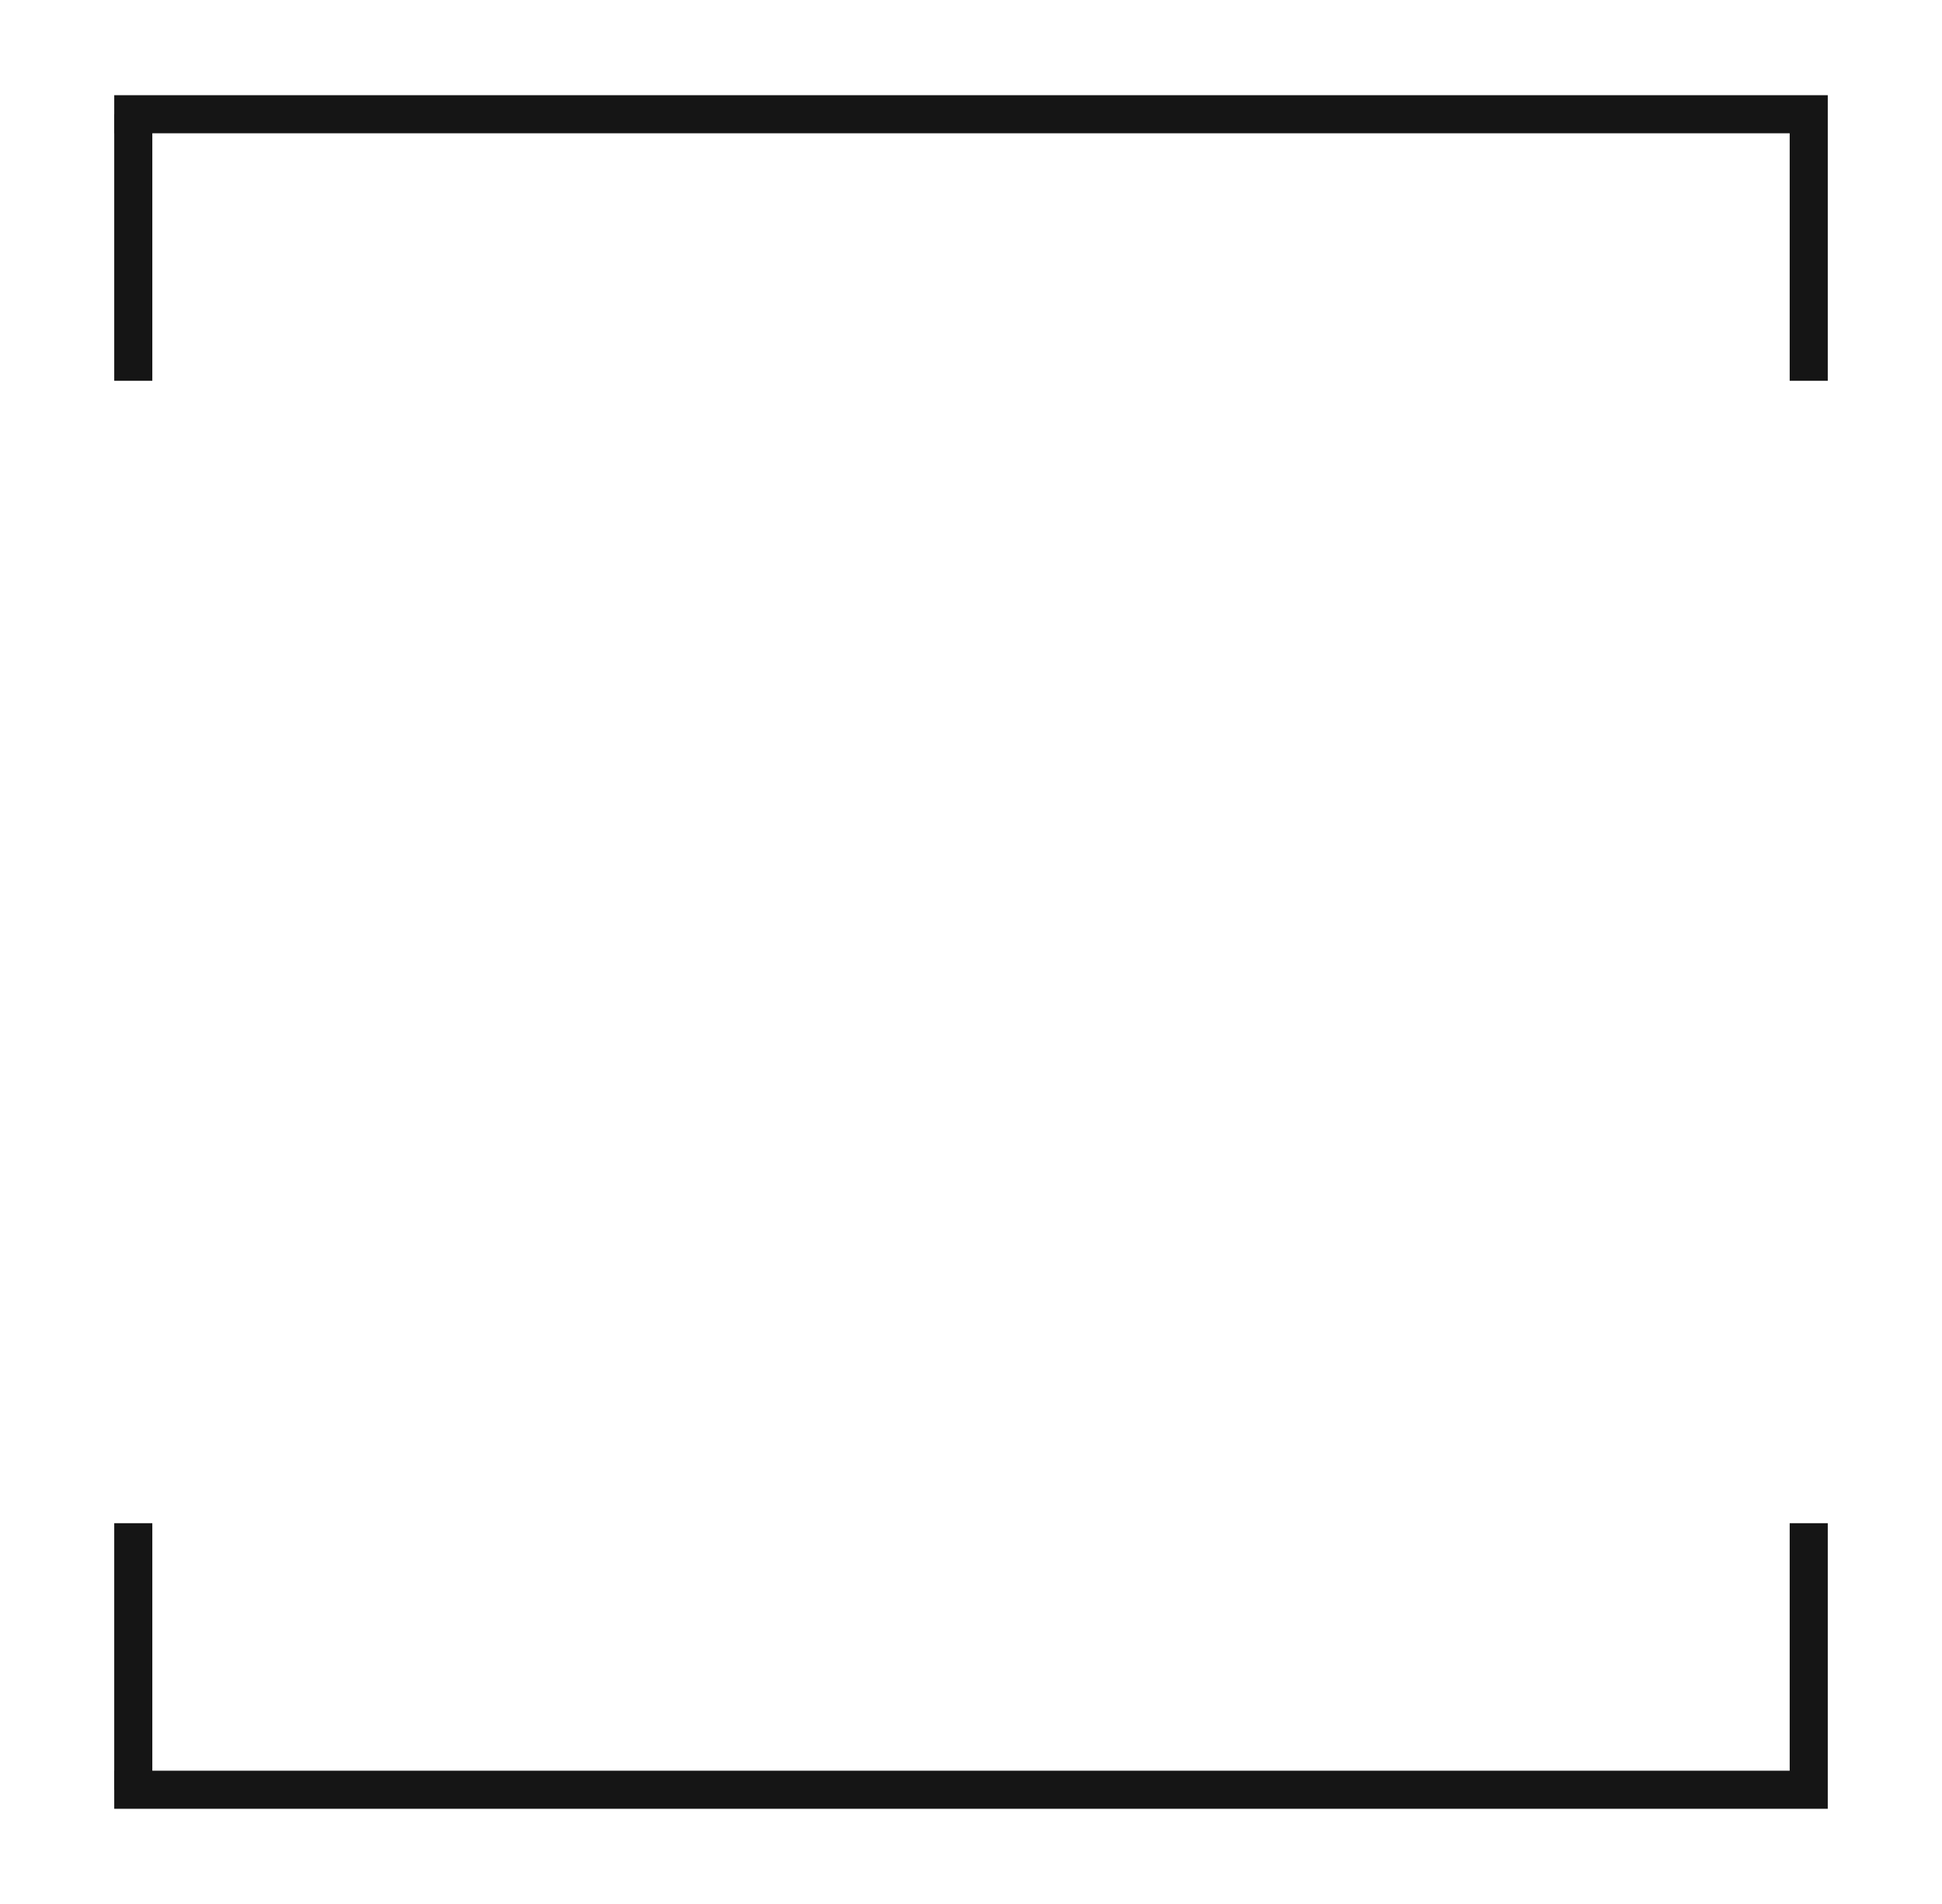
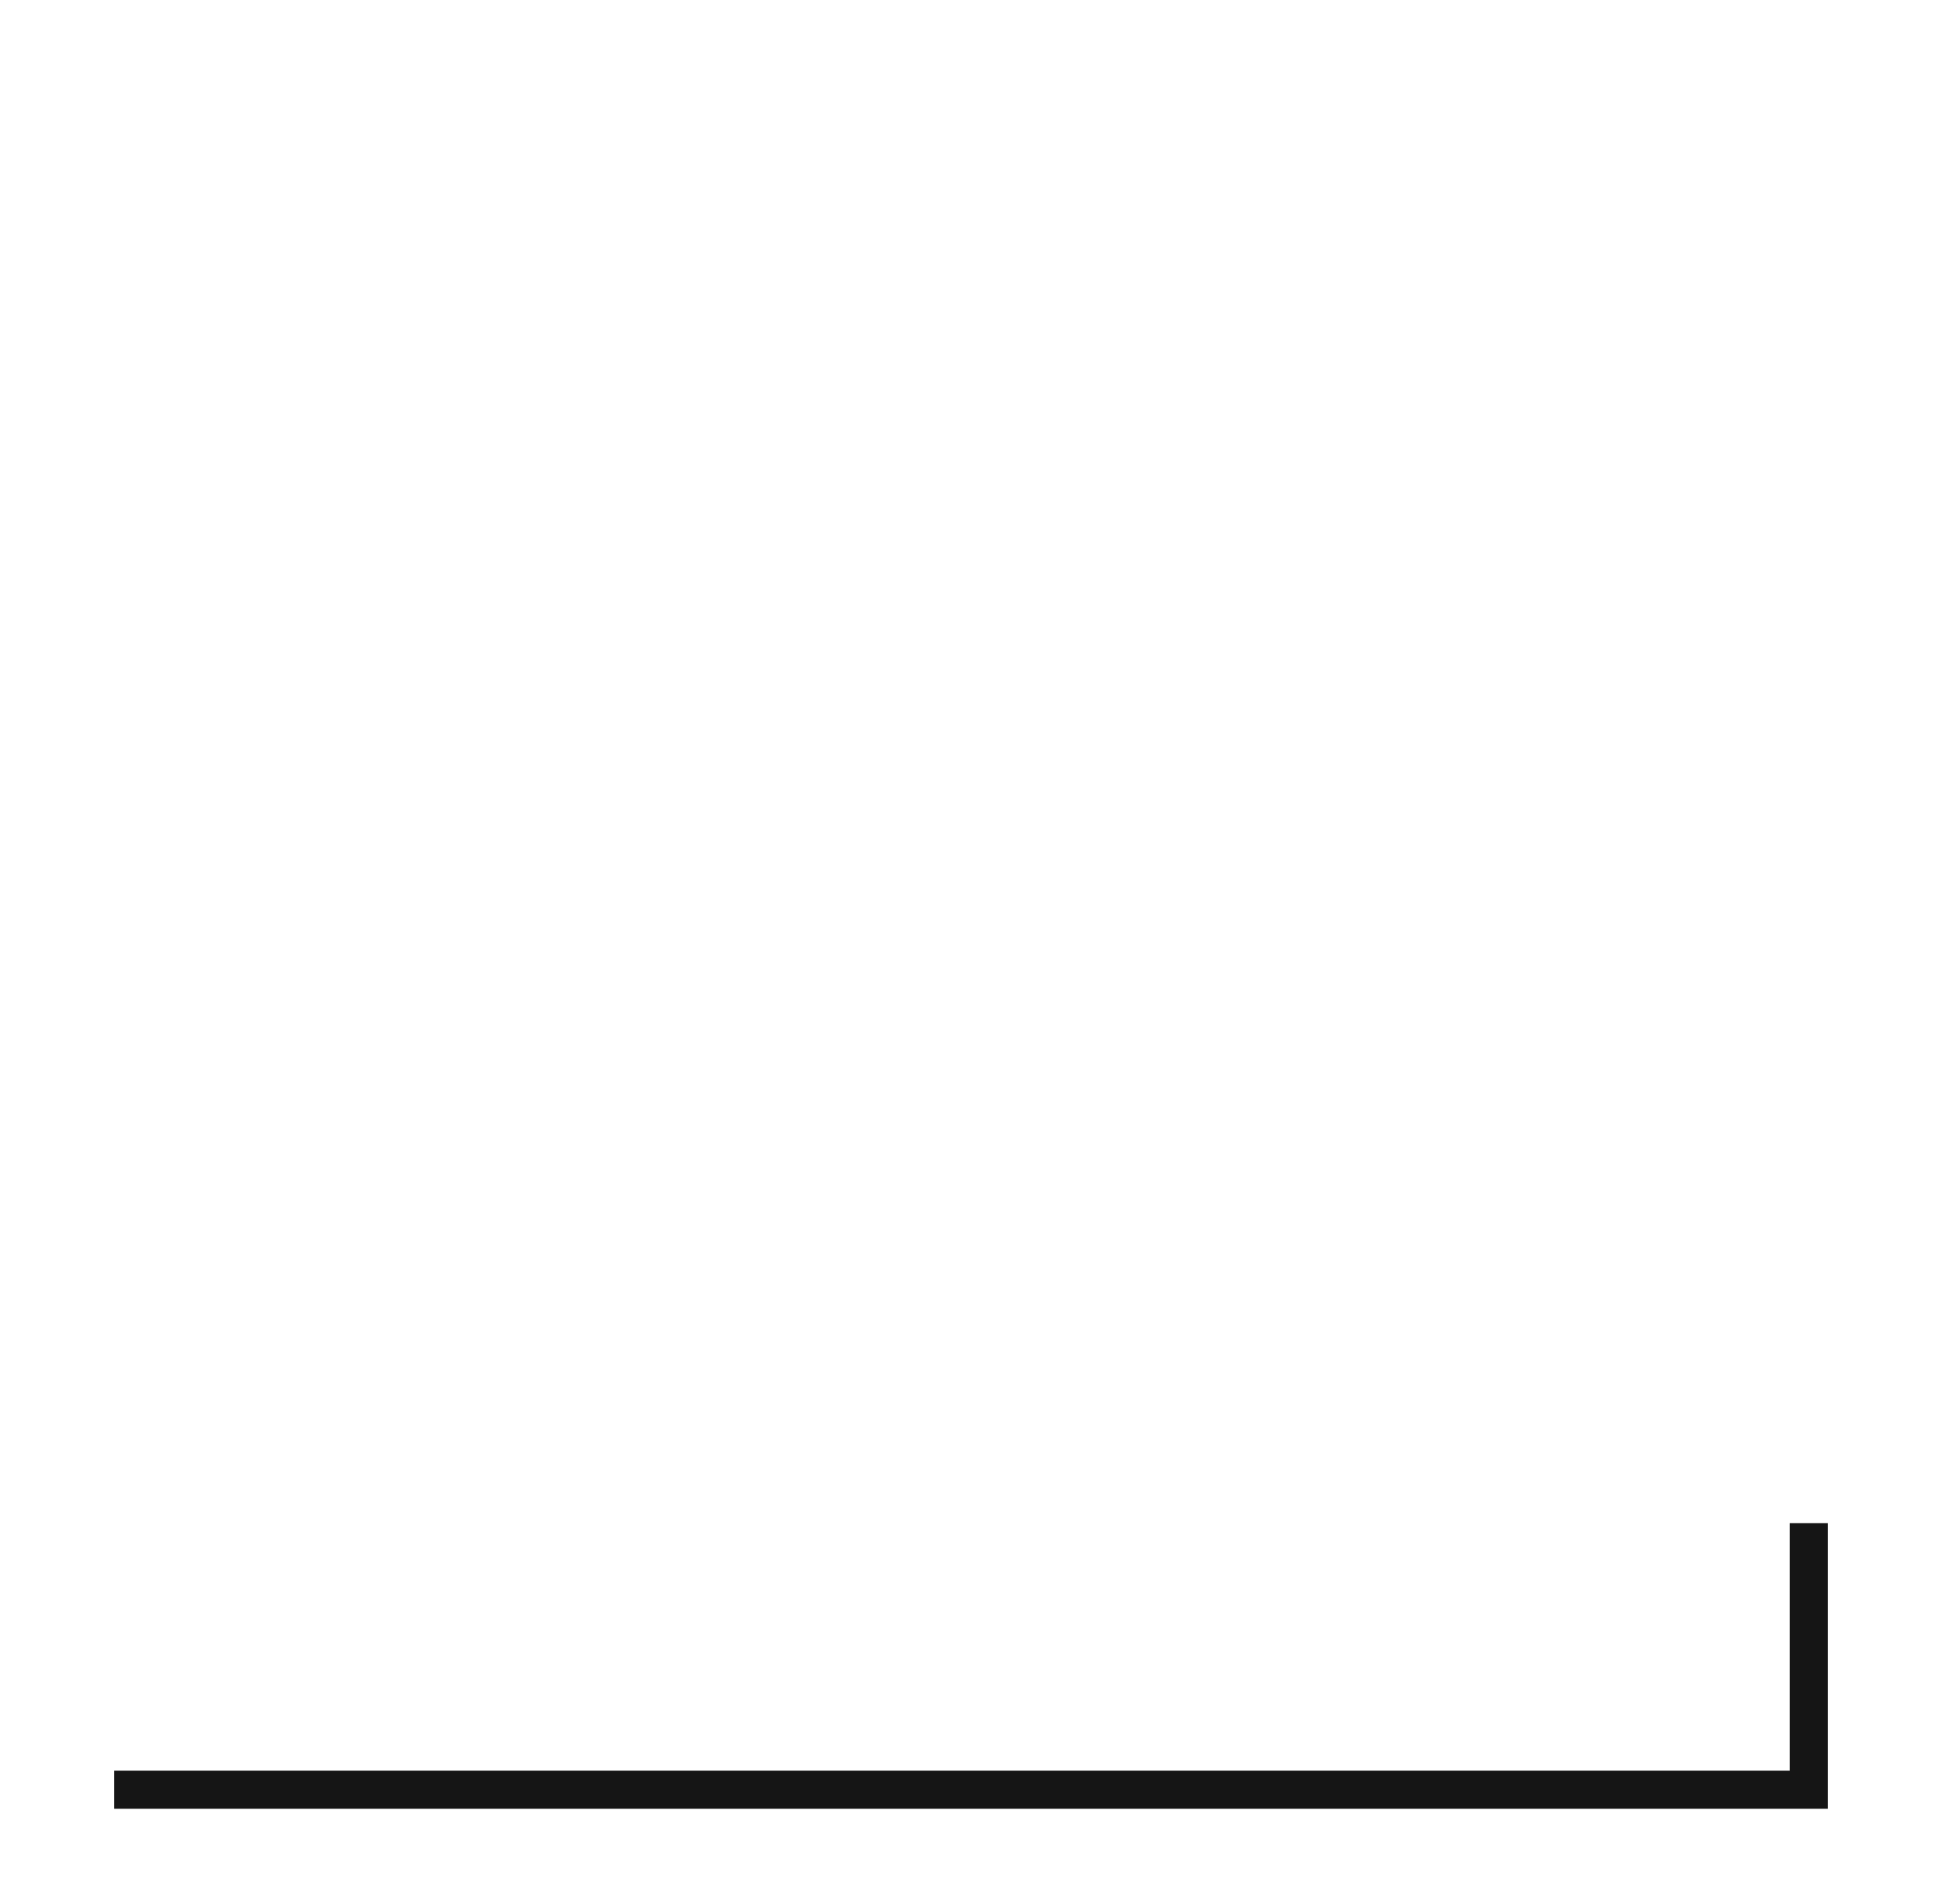
<svg xmlns="http://www.w3.org/2000/svg" width="51" height="50" viewBox="0 0 51 50" fill="none">
-   <rect width="51" height="50" fill="white" />
-   <path d="M3 3H47.5V10" stroke="#151515" />
-   <path d="M3.5 3V10" stroke="#151515" />
  <path d="M47.5 40L47.5 47L3 47" stroke="#151515" />
-   <path d="M3.5 47L3.5 40" stroke="#151515" />
</svg>